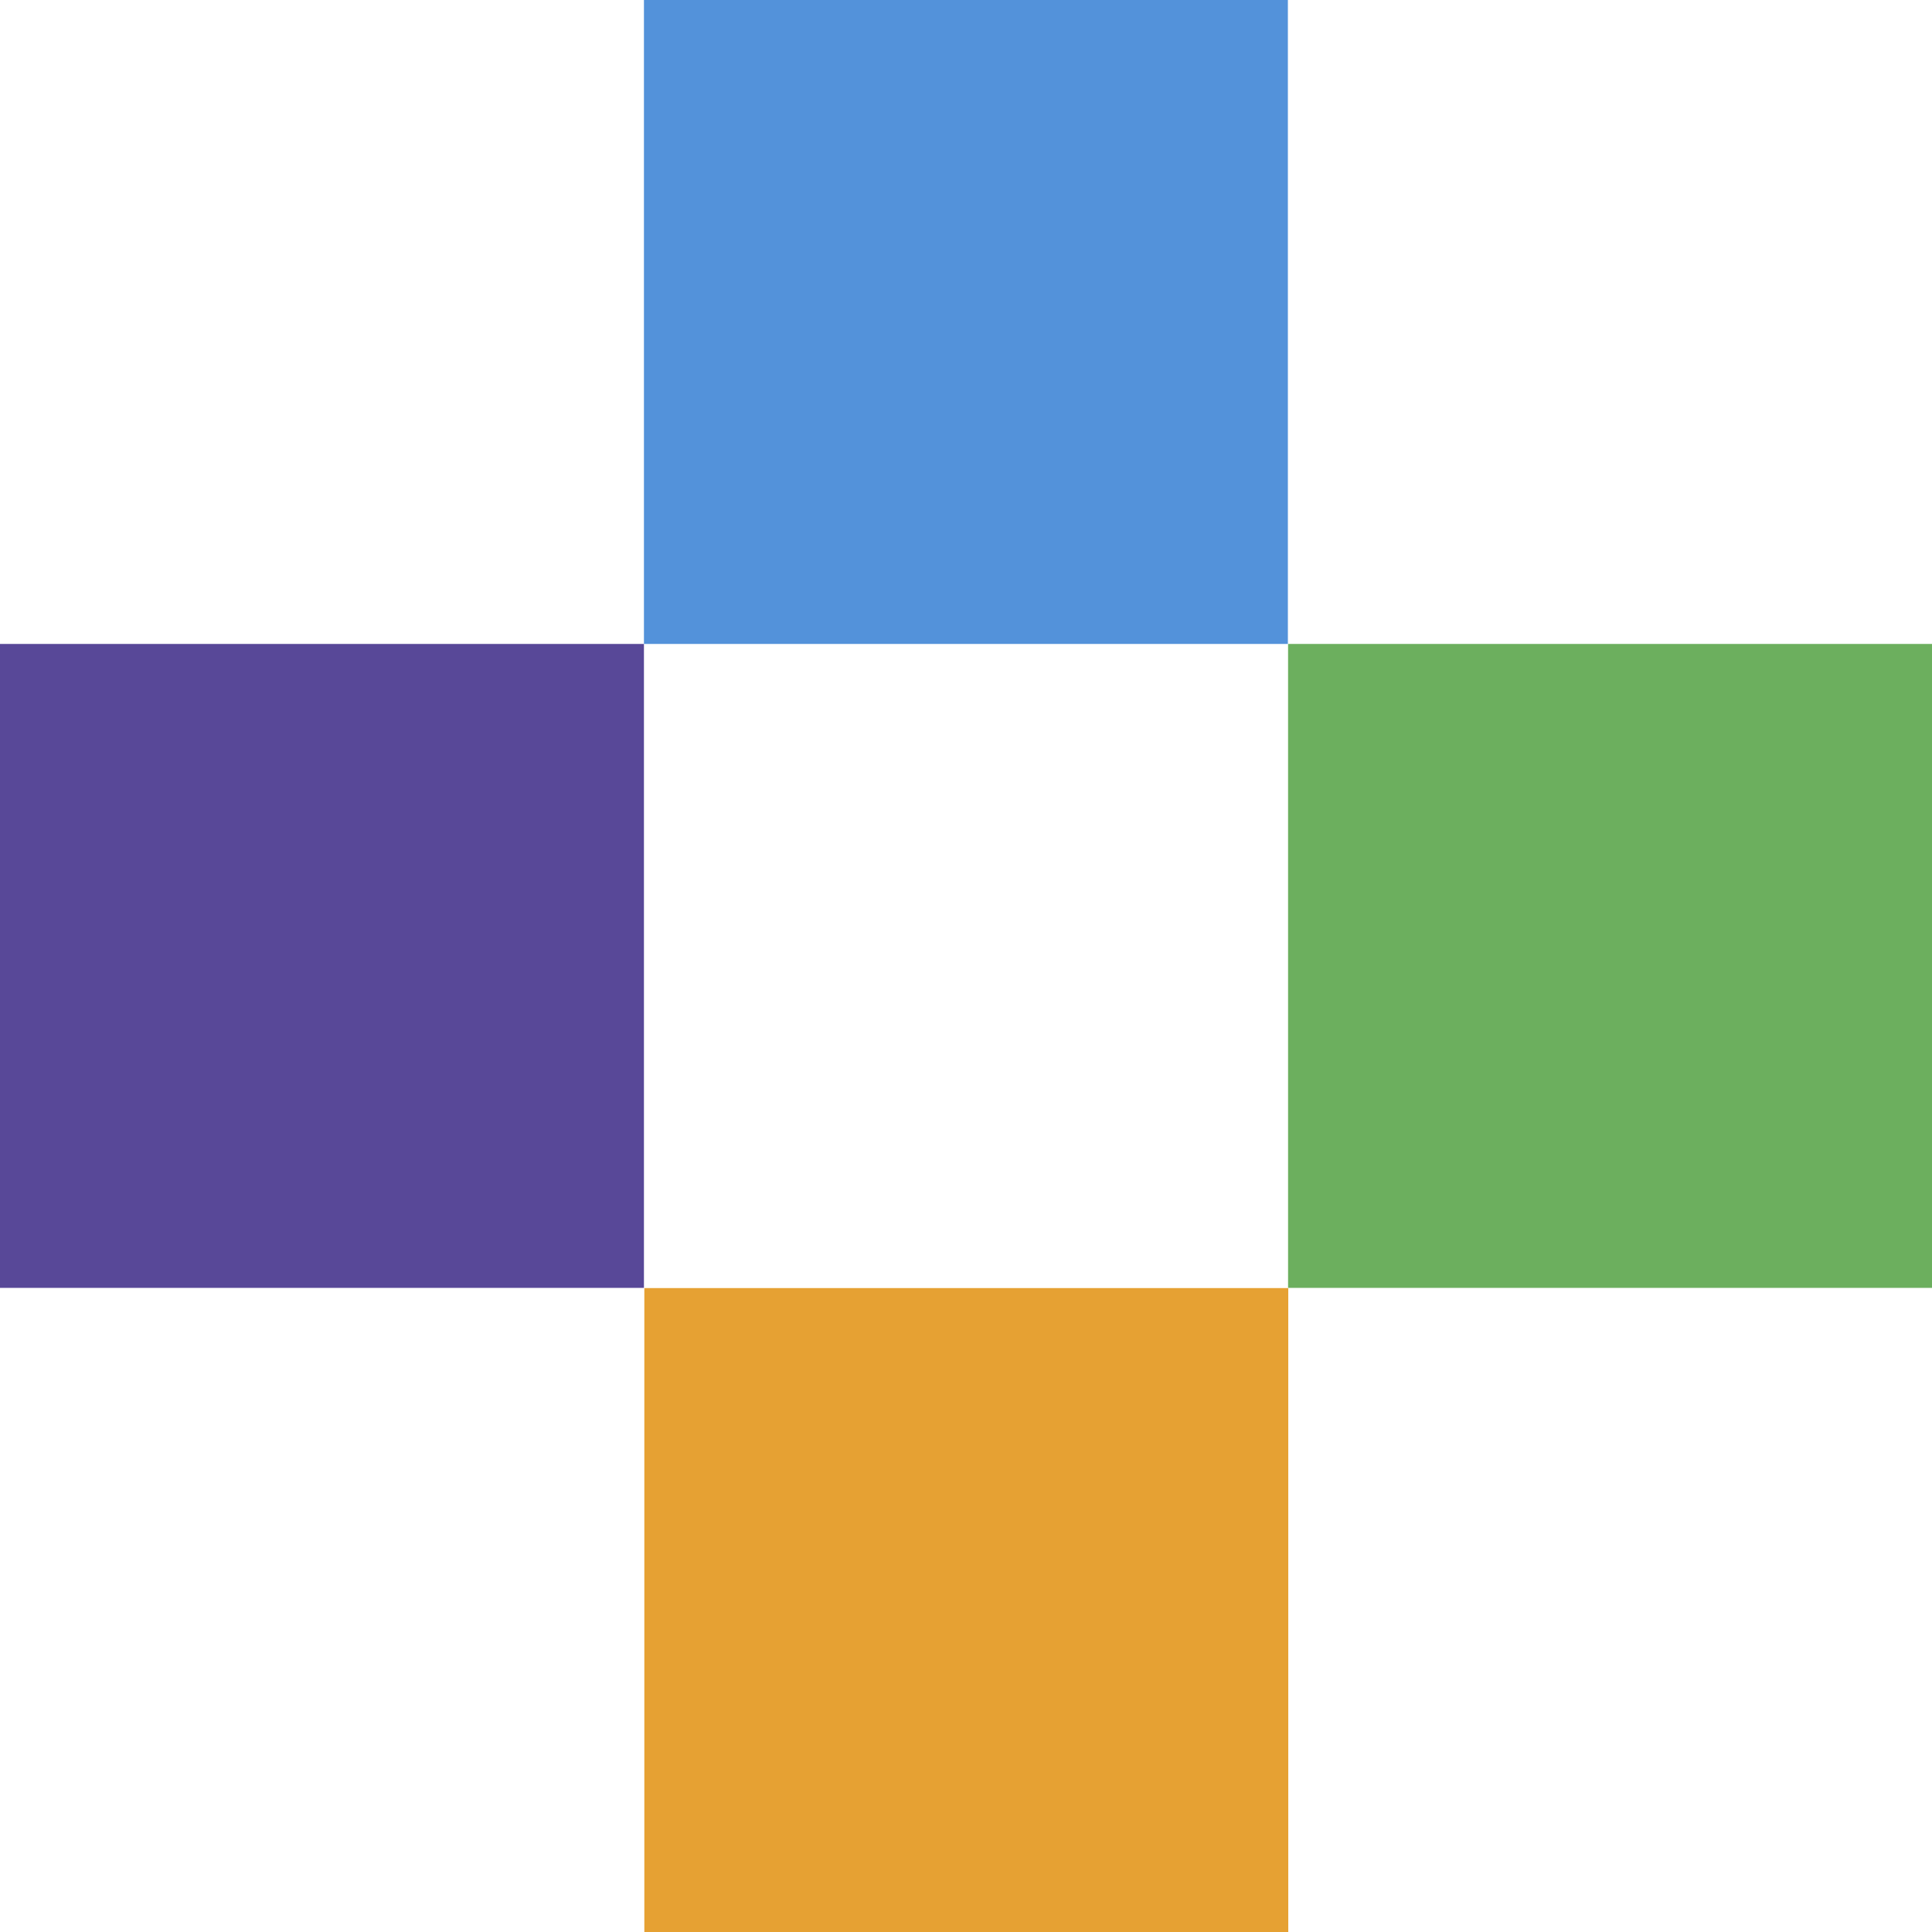
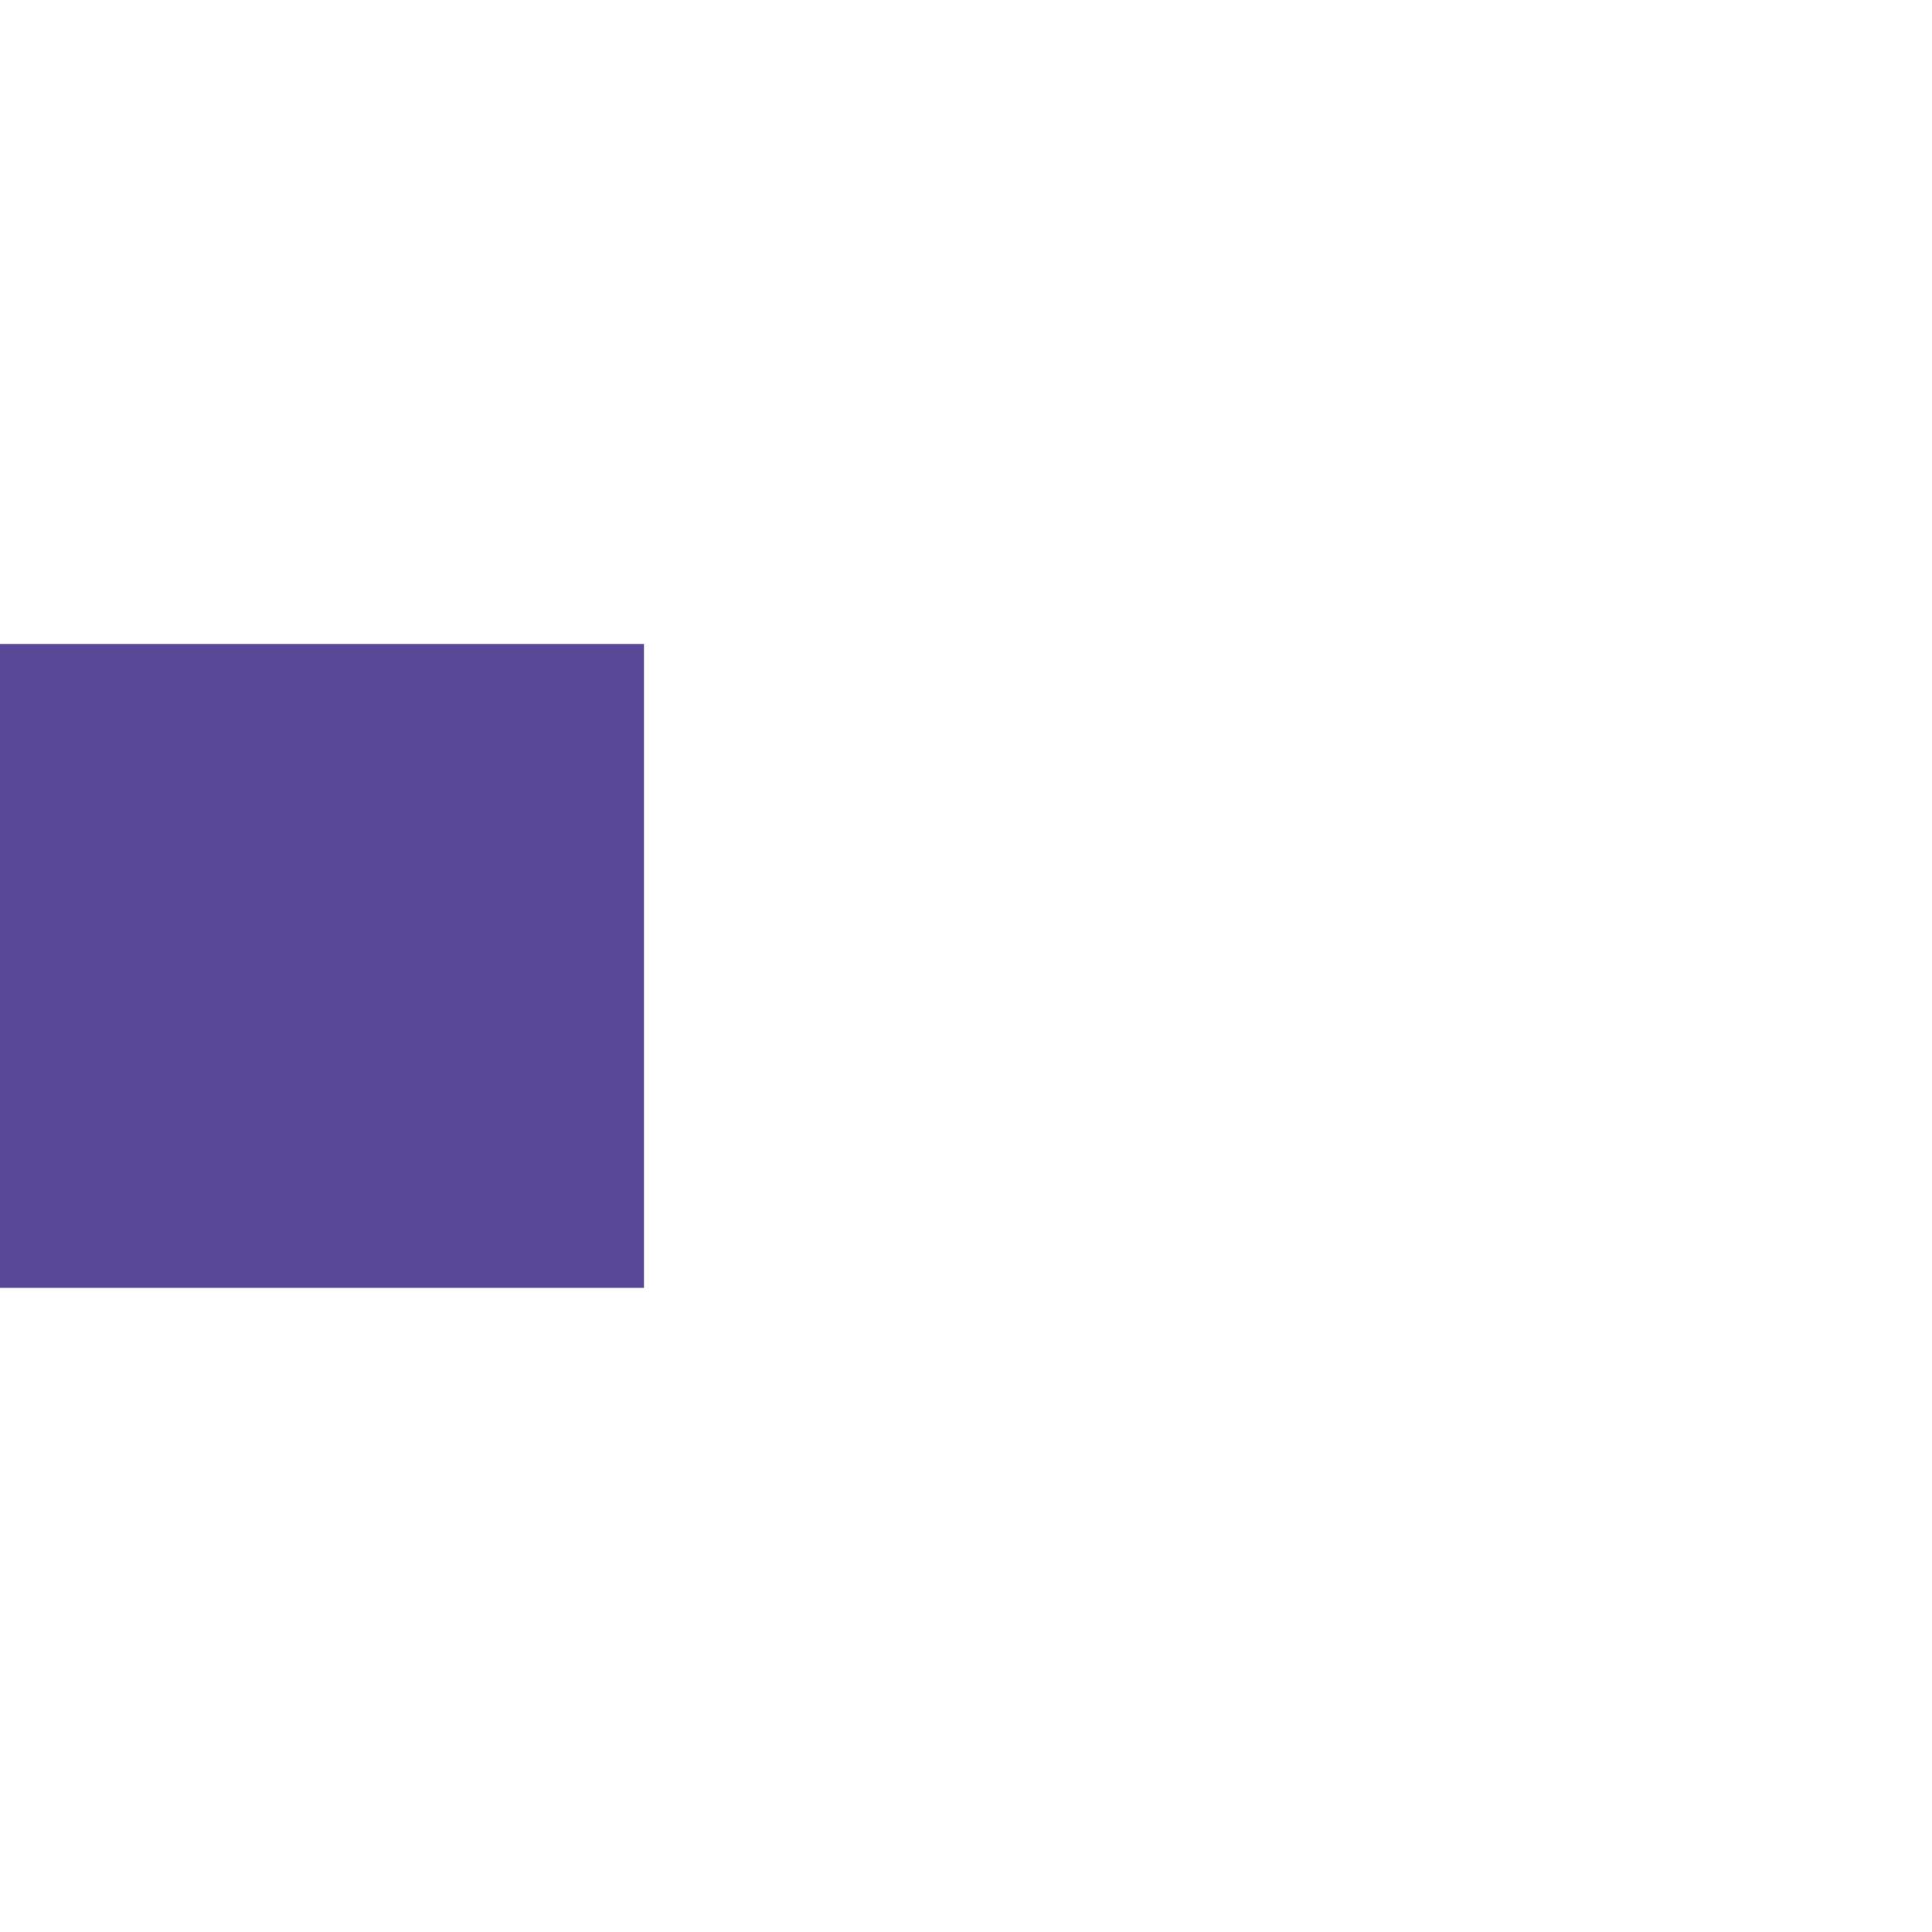
<svg xmlns="http://www.w3.org/2000/svg" id="Grupo_14" data-name="Grupo 14" width="123.611" height="123.611" viewBox="0 0 123.611 123.611">
-   <rect id="Rectángulo_16" data-name="Rectángulo 16" width="41.2" height="41.2" transform="translate(41.2)" fill="#5392da" />
-   <rect id="Rectángulo_17" data-name="Rectángulo 17" width="41.2" height="41.2" transform="translate(41.225 82.412)" fill="#e6a133" />
-   <rect id="Rectángulo_18" data-name="Rectángulo 18" width="41.2" height="41.2" transform="translate(82.412 41.2)" fill="#6caf5e" />
  <rect id="Rectángulo_19" data-name="Rectángulo 19" width="41.2" height="41.2" transform="translate(0 41.2)" fill="#584898" />
</svg>